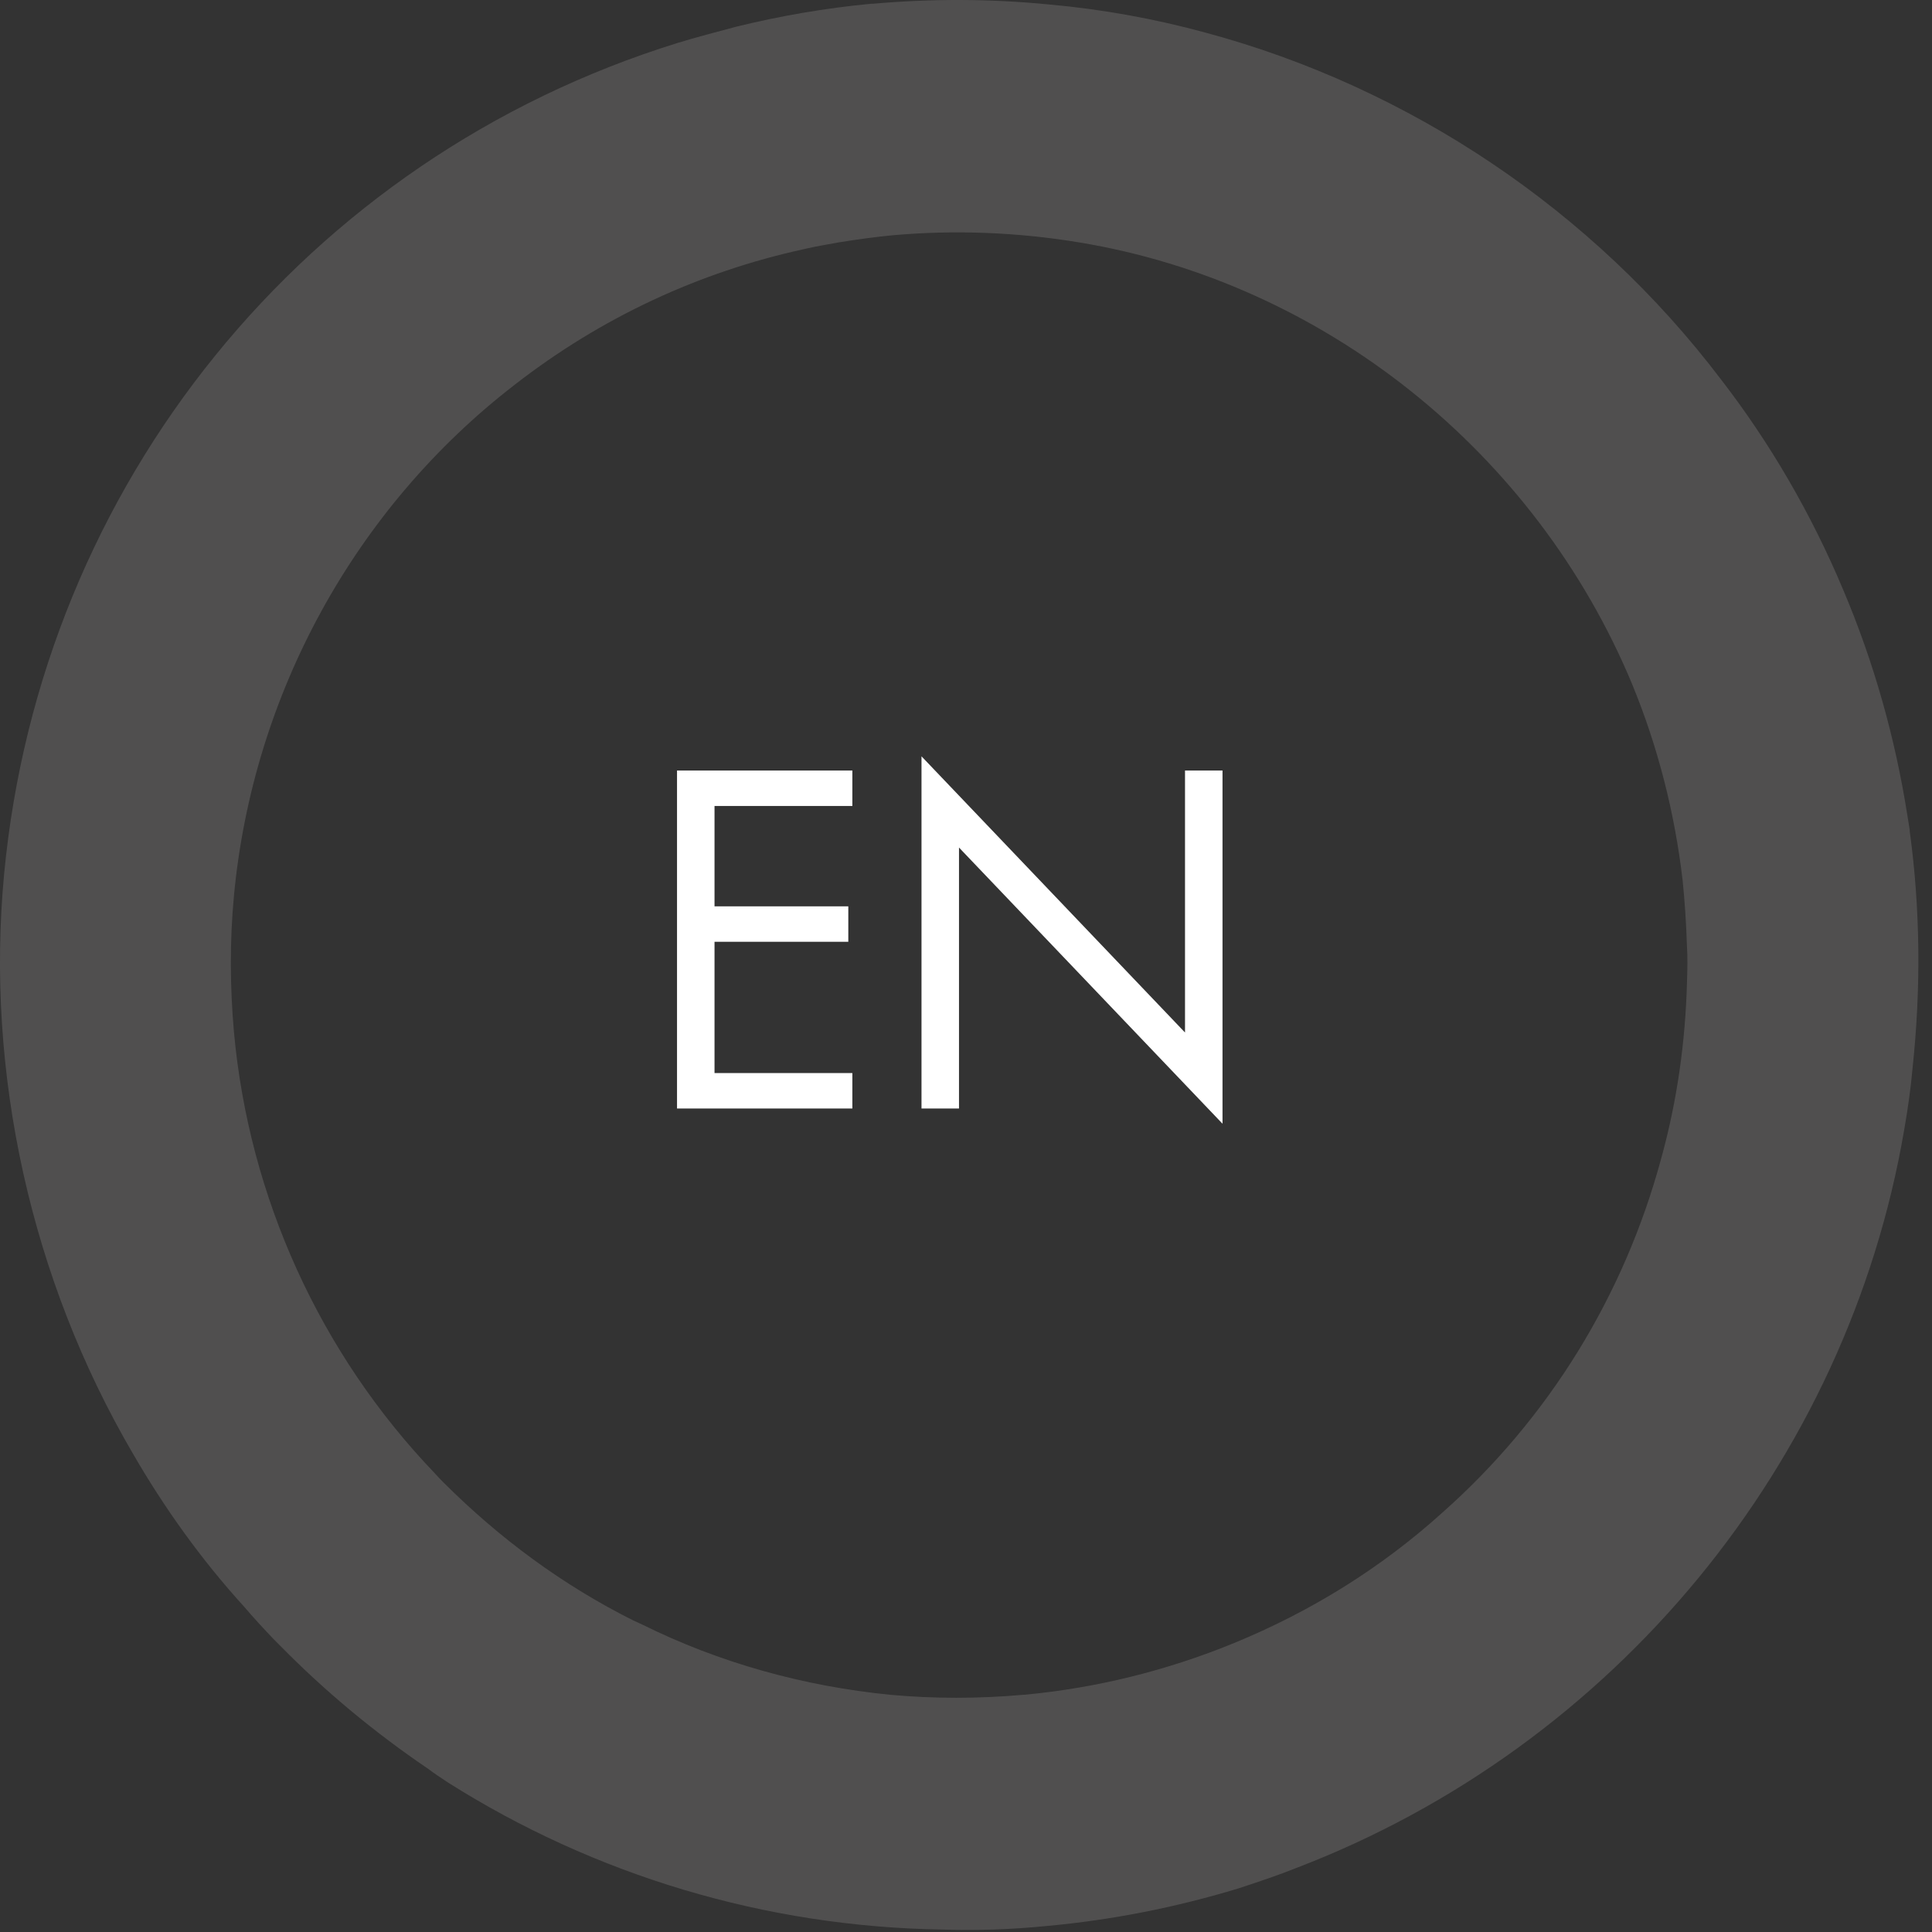
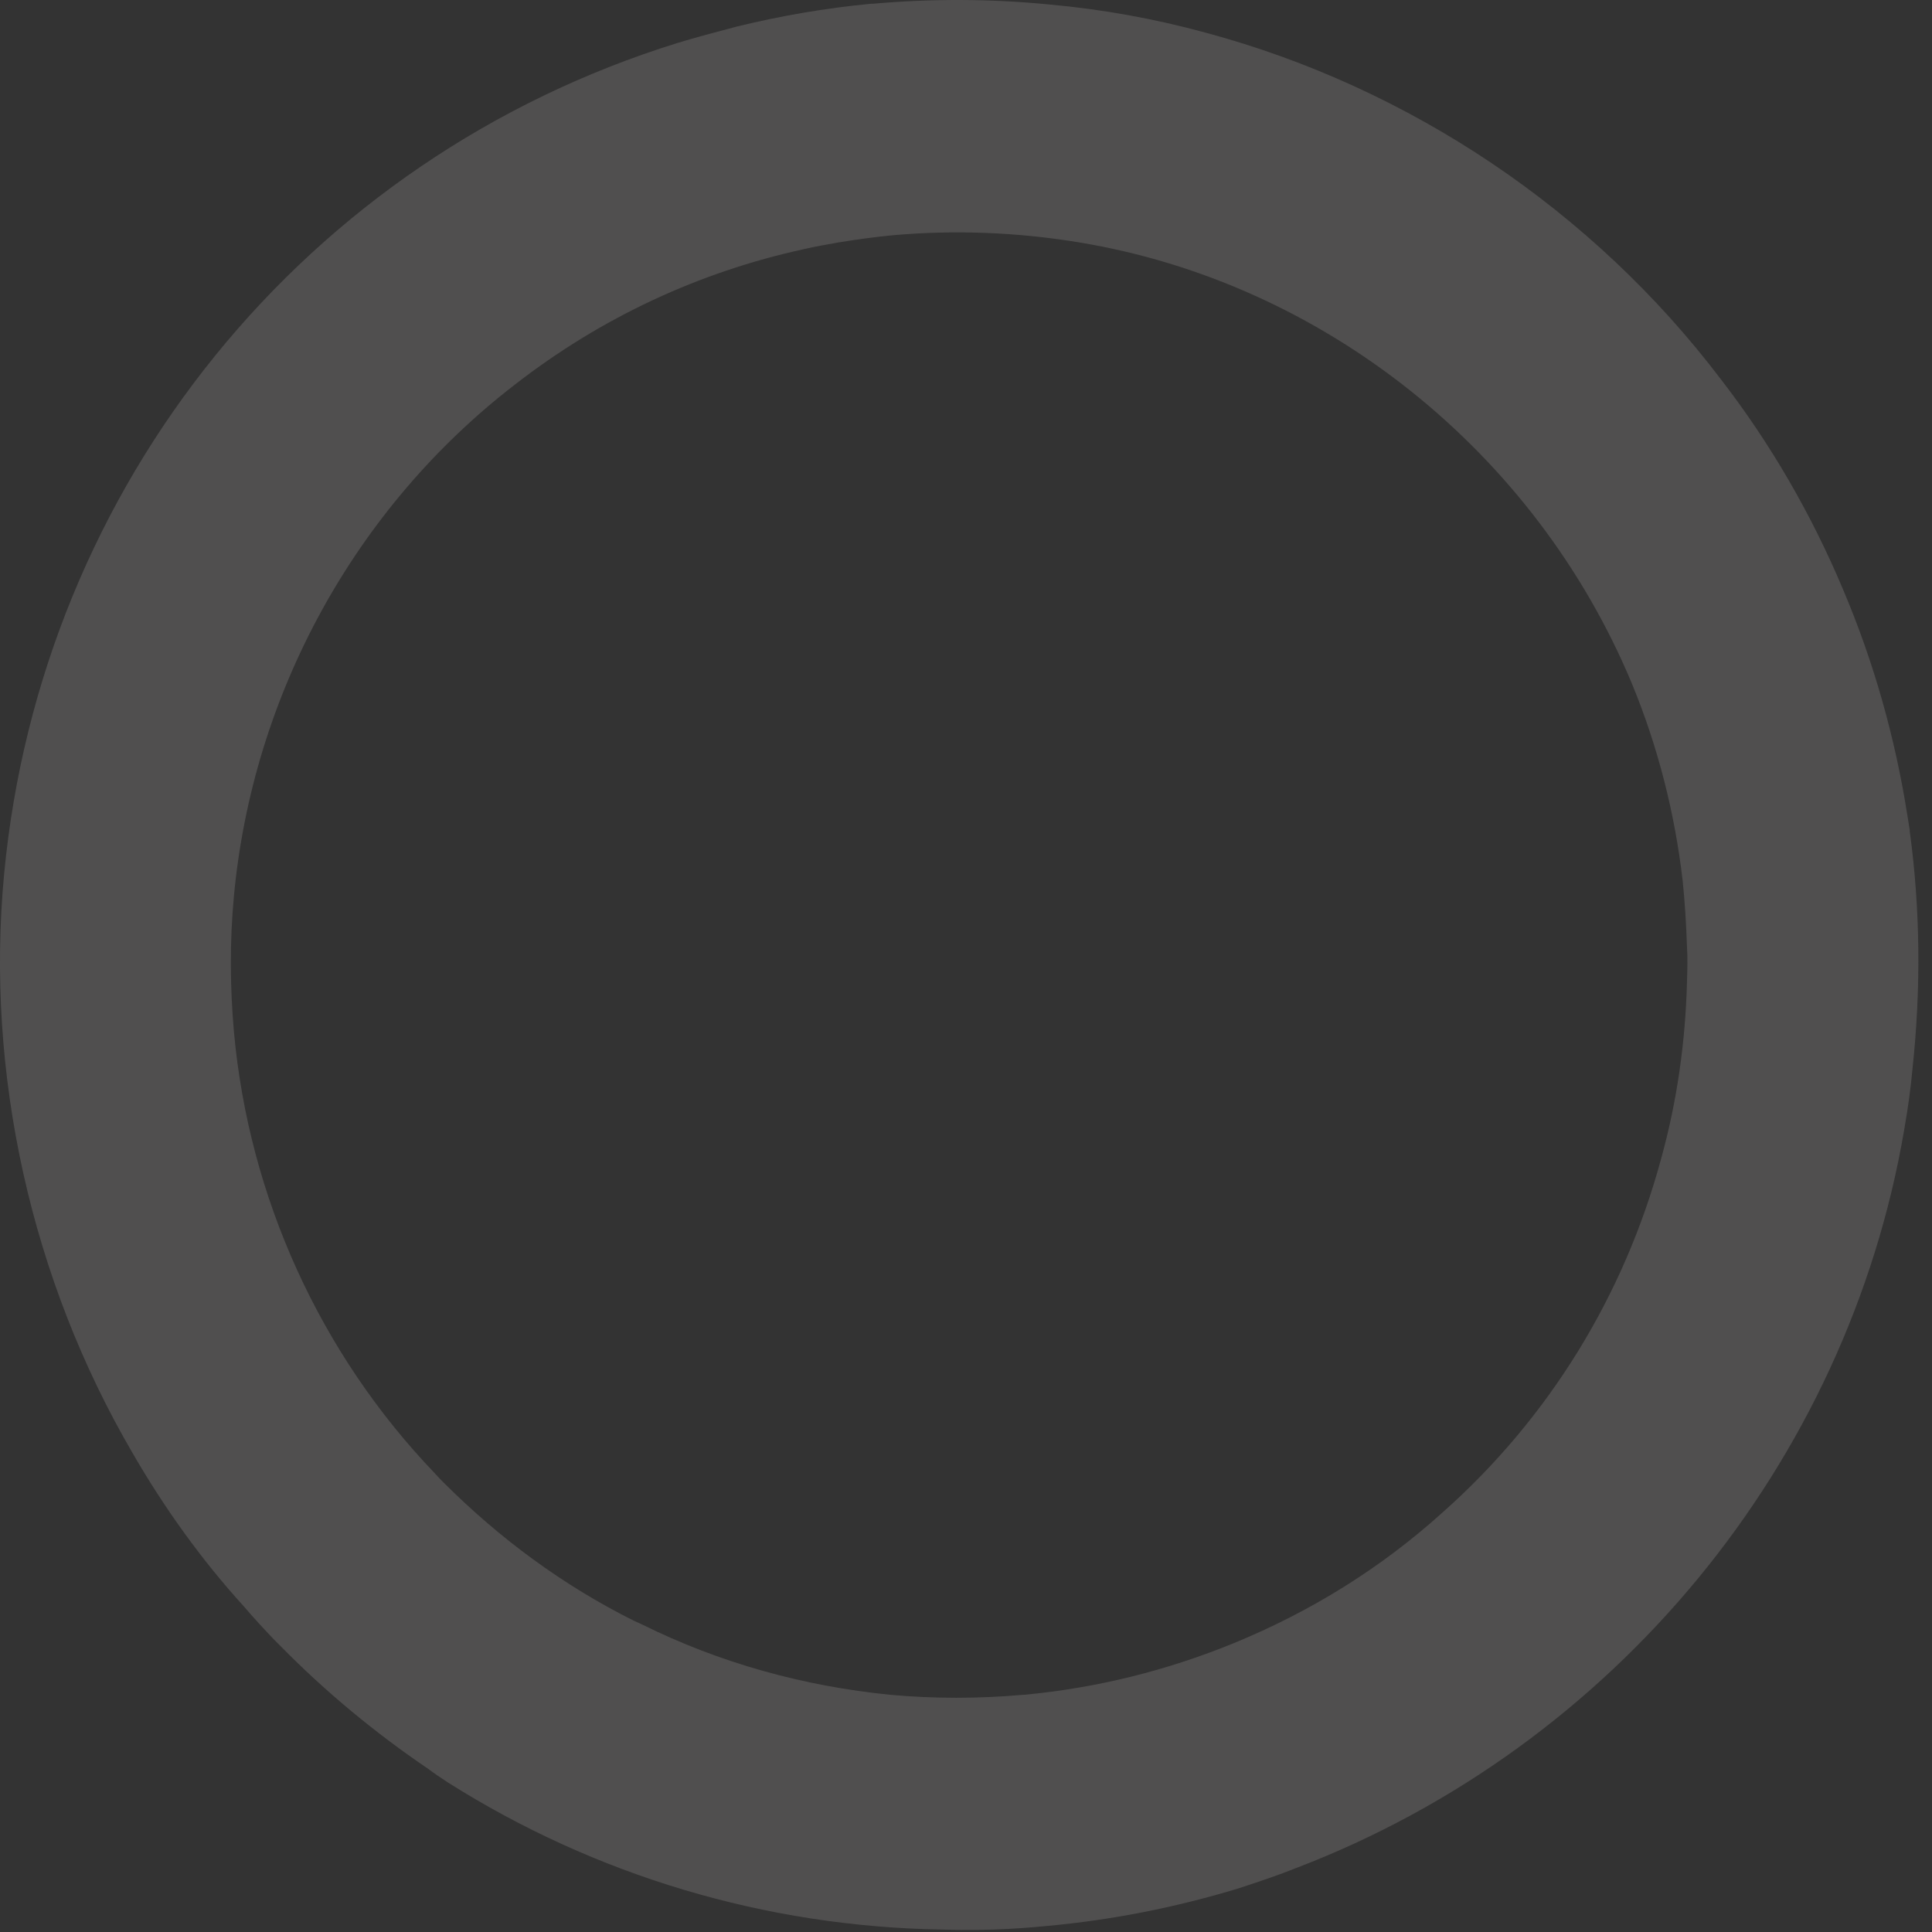
<svg xmlns="http://www.w3.org/2000/svg" width="61" height="61" viewBox="0 0 61 61" fill="none">
  <rect x="0" y="0" width="61" height="61" fill="#333333" stroke="none" />
  <path d="M60.296 26.229V26.204C60.271 26.054 60.246 25.892 60.222 25.742C59.837 23.297 59.167 20.915 58.2 18.632C57.195 16.236 55.893 13.991 54.33 11.97C50.287 6.643 44.507 2.763 38.058 1.029C36.458 0.593 34.809 0.293 33.147 0.144C31.274 -0.043 29.389 -0.044 27.553 0.119H27.503C26.052 0.256 24.626 0.505 23.249 0.842C22.592 1.017 21.972 1.179 21.401 1.354C9.644 4.996 1.297 15.301 0.131 27.588C-0.465 33.888 0.987 40.401 4.186 45.877C5.179 47.599 6.357 49.245 7.709 50.73C7.994 51.066 8.329 51.428 8.639 51.753C8.738 51.852 8.8 51.915 8.875 51.99C10.276 53.412 11.839 54.709 13.513 55.844C13.712 55.994 13.935 56.144 14.146 56.281C18.784 59.212 24.167 60.834 29.736 60.922C30.815 60.959 31.931 60.922 33.06 60.809C35.106 60.622 37.128 60.223 39.1 59.624C39.782 59.4 40.377 59.2 40.935 58.976C50.969 55.133 58.324 46.201 60.122 35.672C60.246 34.961 60.333 34.325 60.383 33.751C60.656 31.219 60.631 28.686 60.296 26.241V26.229ZM53.264 29.884C53.288 30.246 53.276 30.632 53.264 31.019C53.214 32.89 52.954 34.762 52.445 36.595C51.279 40.899 48.91 44.779 45.525 47.773C43.602 49.507 41.394 50.879 38.964 51.877C36.83 52.751 34.61 53.299 32.328 53.511H32.303C30.902 53.636 29.488 53.636 28.111 53.511C25.358 53.237 22.716 52.501 20.273 51.291L20 51.166C17.78 50.056 15.783 48.584 14.009 46.813C13.91 46.713 13.811 46.613 13.724 46.513C10.102 42.733 7.858 37.793 7.386 32.578C7.262 31.169 7.25 29.734 7.386 28.287C7.982 21.925 11.206 16.037 16.254 12.145C18.983 10.024 22.071 8.589 25.383 7.866L25.494 7.841C25.817 7.766 26.152 7.716 26.474 7.654C27.094 7.554 27.652 7.479 28.173 7.429C30.12 7.254 32.117 7.329 34.077 7.654C41.791 8.926 48.476 14.265 51.527 21.588C52.346 23.572 52.879 25.668 53.127 27.801C53.189 28.412 53.239 29.098 53.264 29.896V29.884Z" fill="#F7F5F2" fill-opacity="0.15" />
-   <path d="M26.912 24.328V25.448H22.56V28.616H26.784V29.736H22.56V33.88H26.912V35H21.376V24.328H26.912ZM30.279 35H29.095V23.88L37.415 32.6V24.328L38.599 24.328V35.48L30.279 26.76V35Z" fill="white" />
</svg>